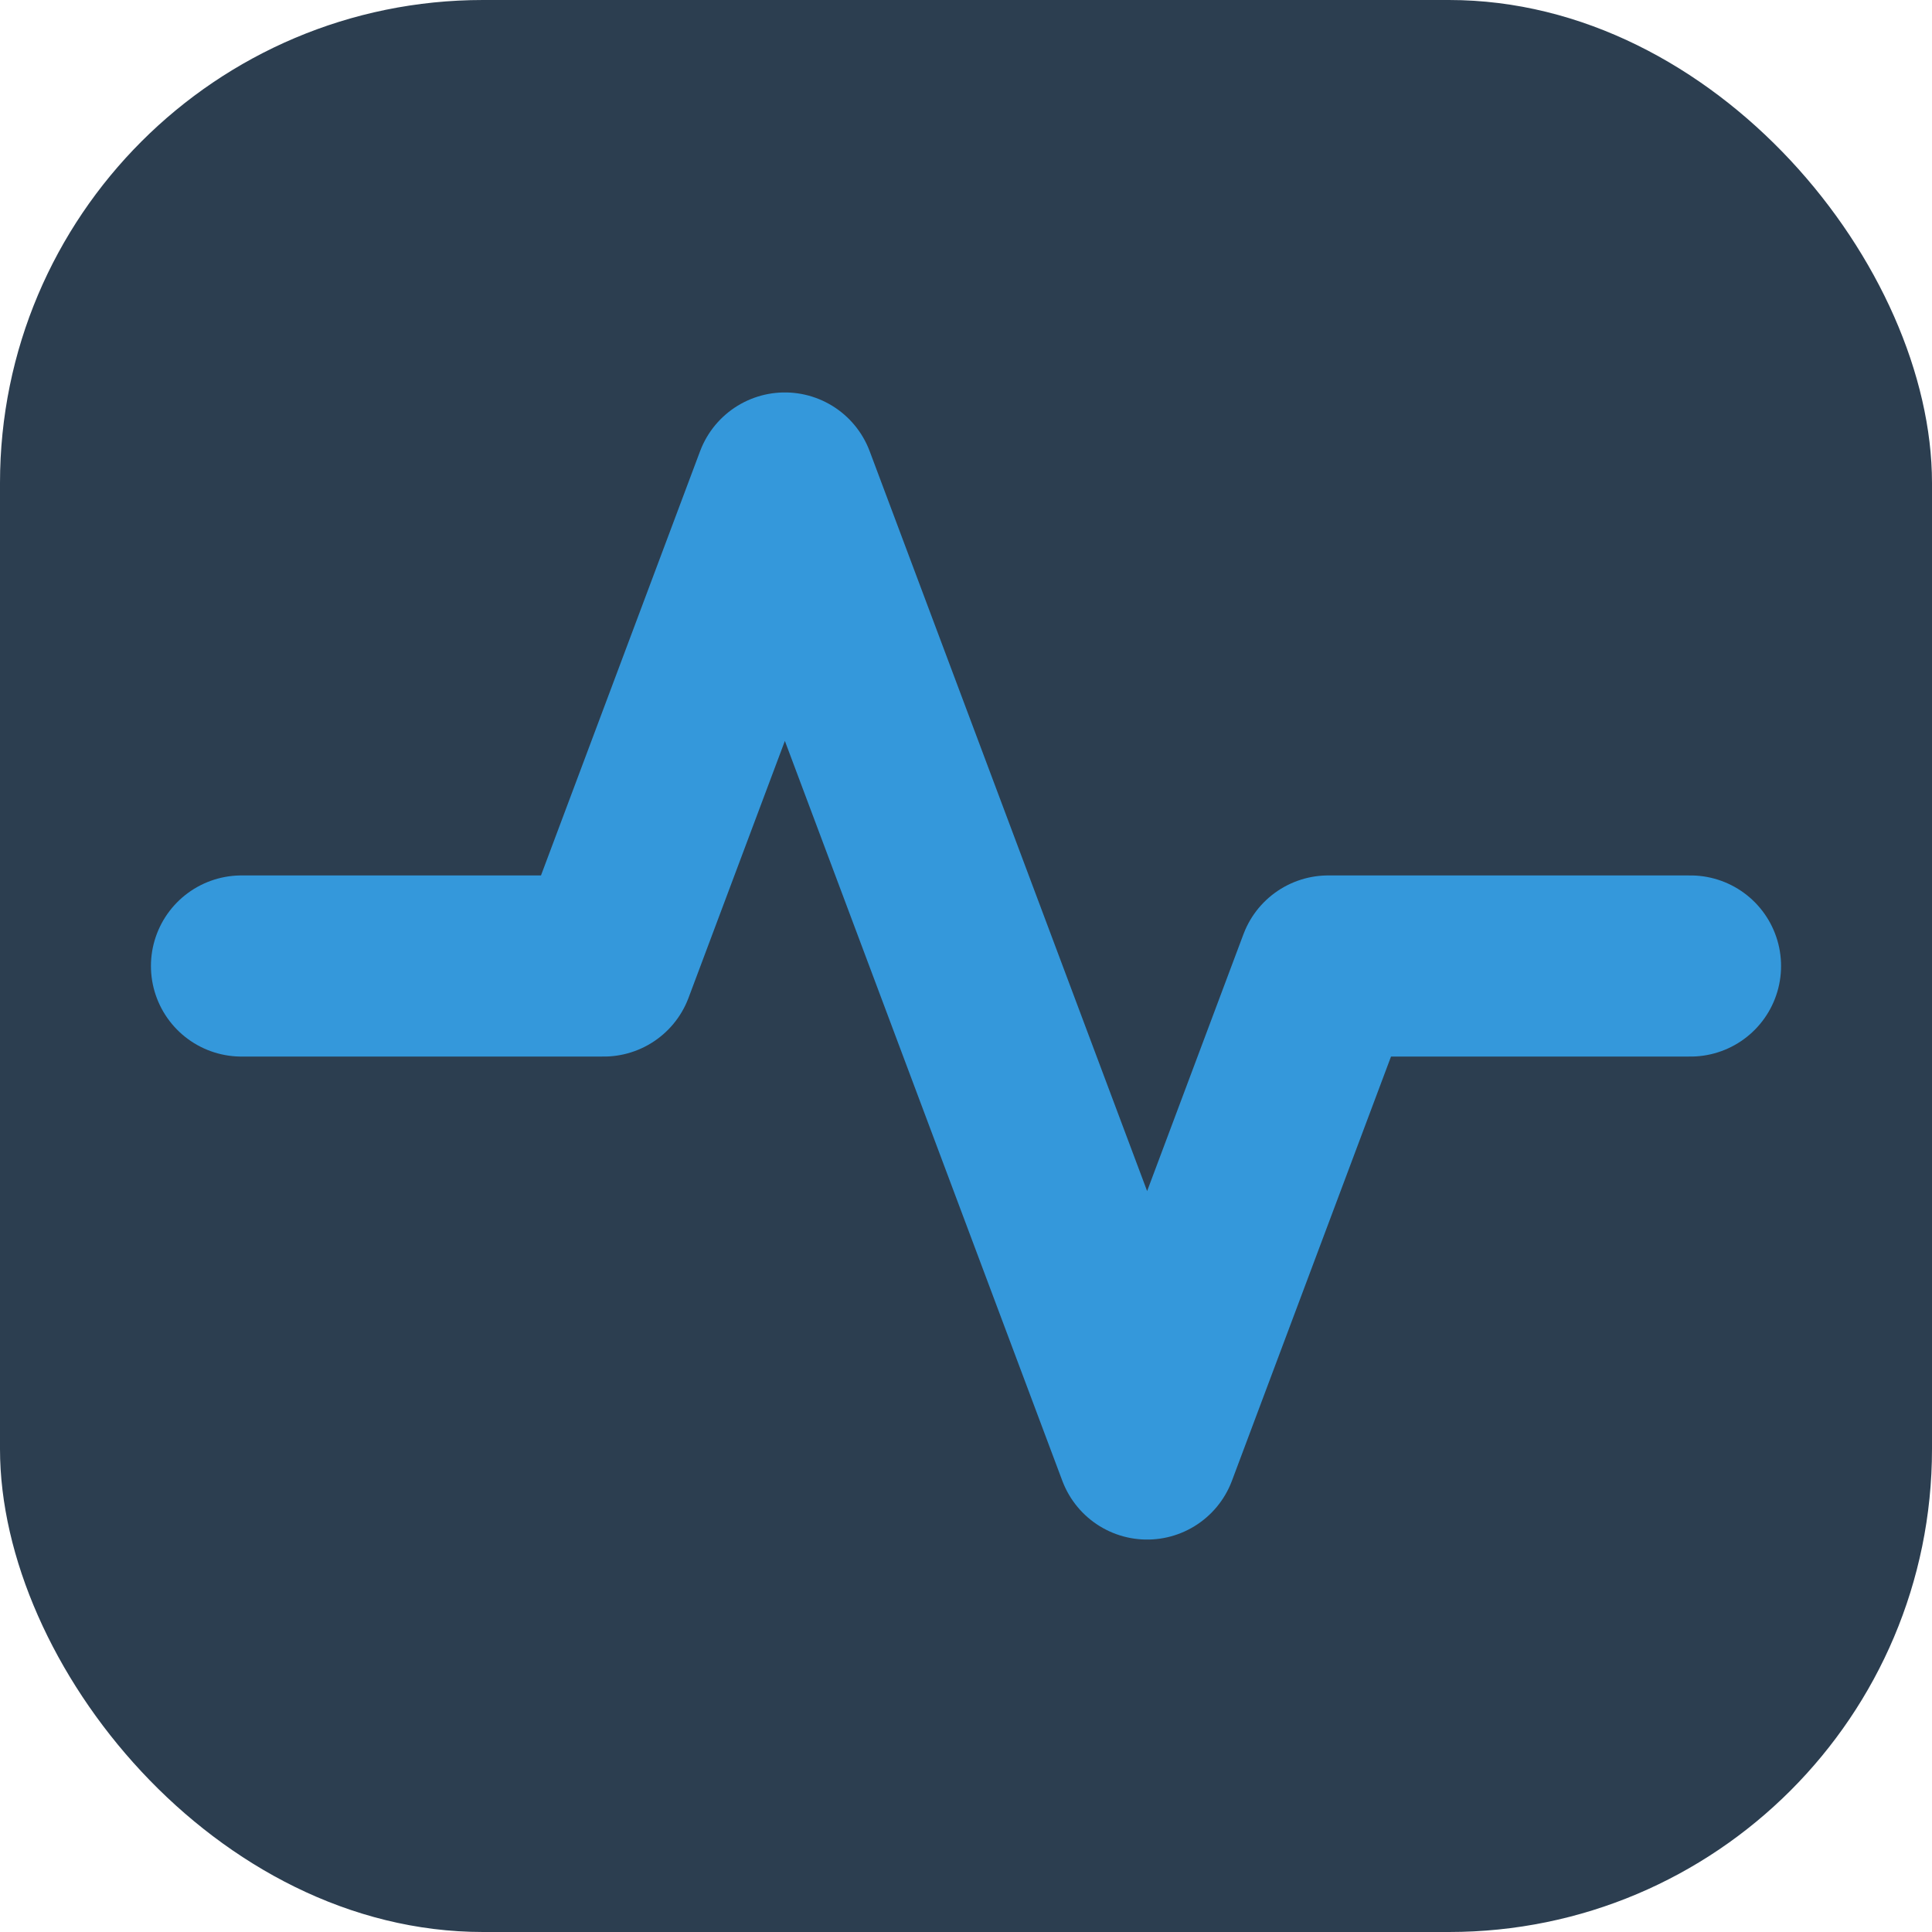
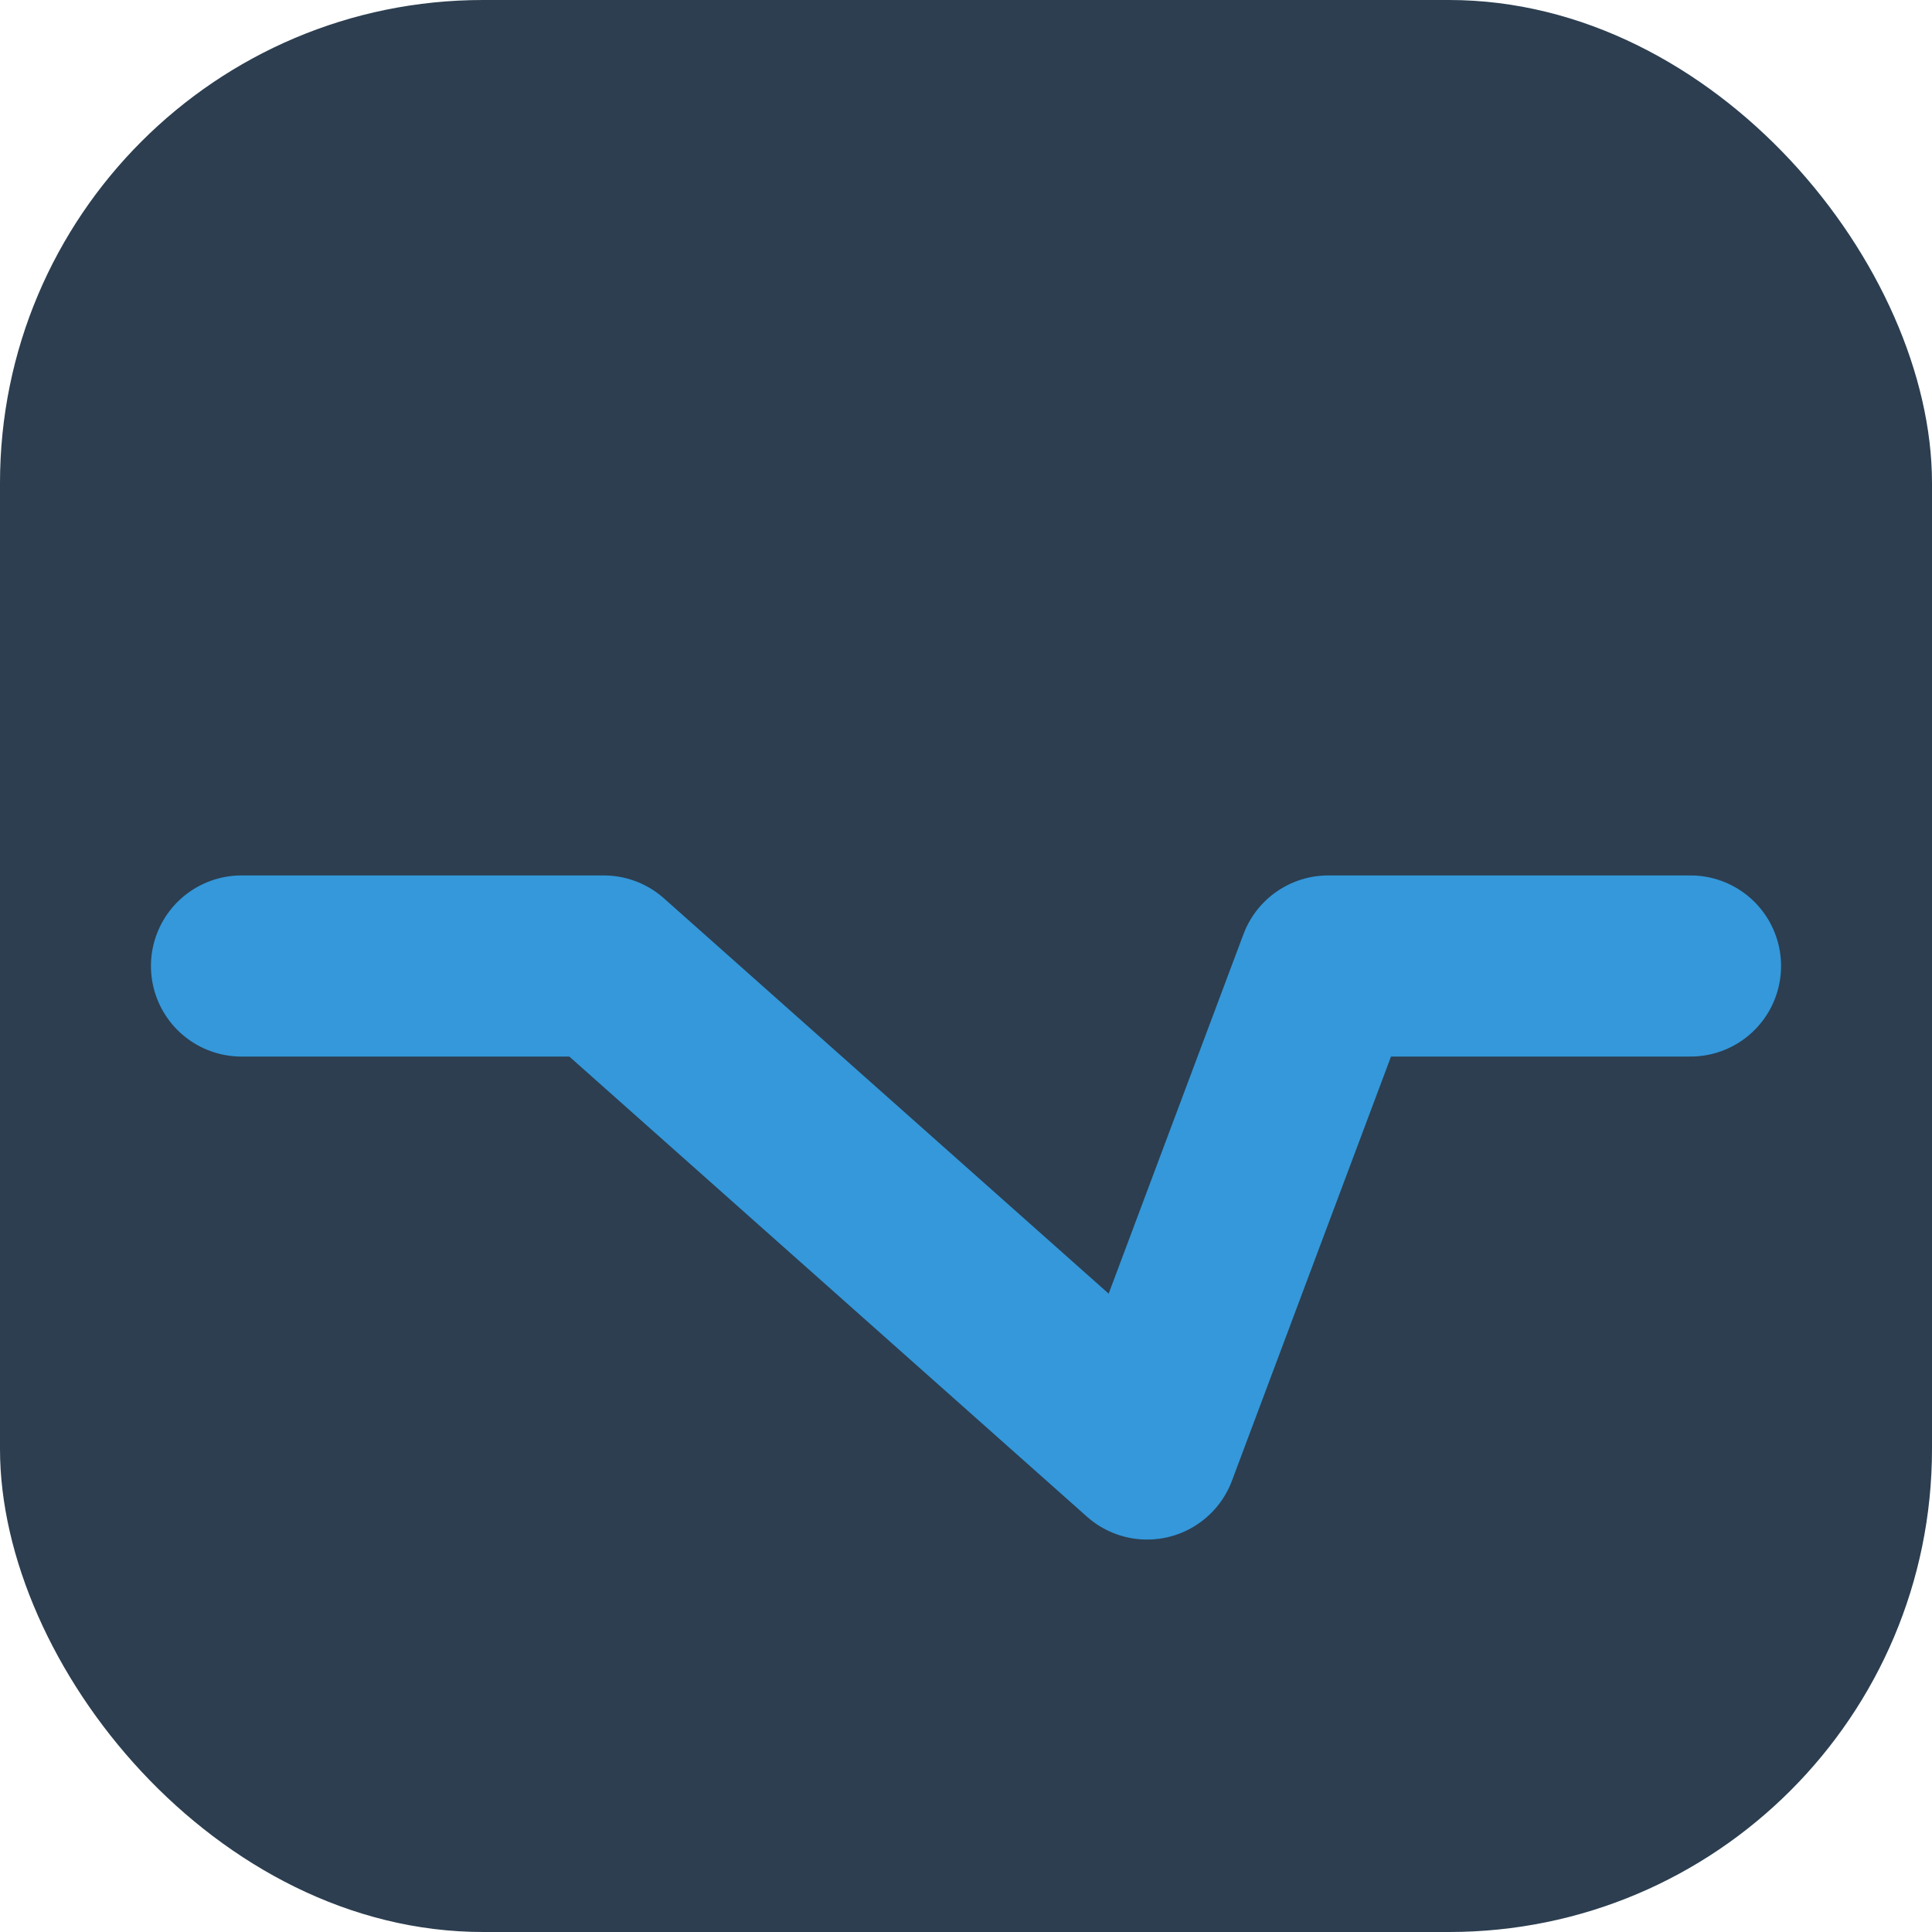
<svg xmlns="http://www.w3.org/2000/svg" width="32" height="32" viewBox="0 0 32 32" fill="none">
  <rect width="32" height="32" rx="8" fill="#2C3E50" />
-   <path d="M4 16 L10 16 L13 8 L19 24 L22 16 L28 16" stroke="#3498DB" stroke-width="3" stroke-linecap="round" stroke-linejoin="round" fill="none">
+   <path d="M4 16 L10 16 L19 24 L22 16 L28 16" stroke="#3498DB" stroke-width="3" stroke-linecap="round" stroke-linejoin="round" fill="none">
    <animate attributeName="stroke-dasharray" values="0,1000;1000,0" dur="2s" repeatCount="indefinite" />
  </path>
</svg>